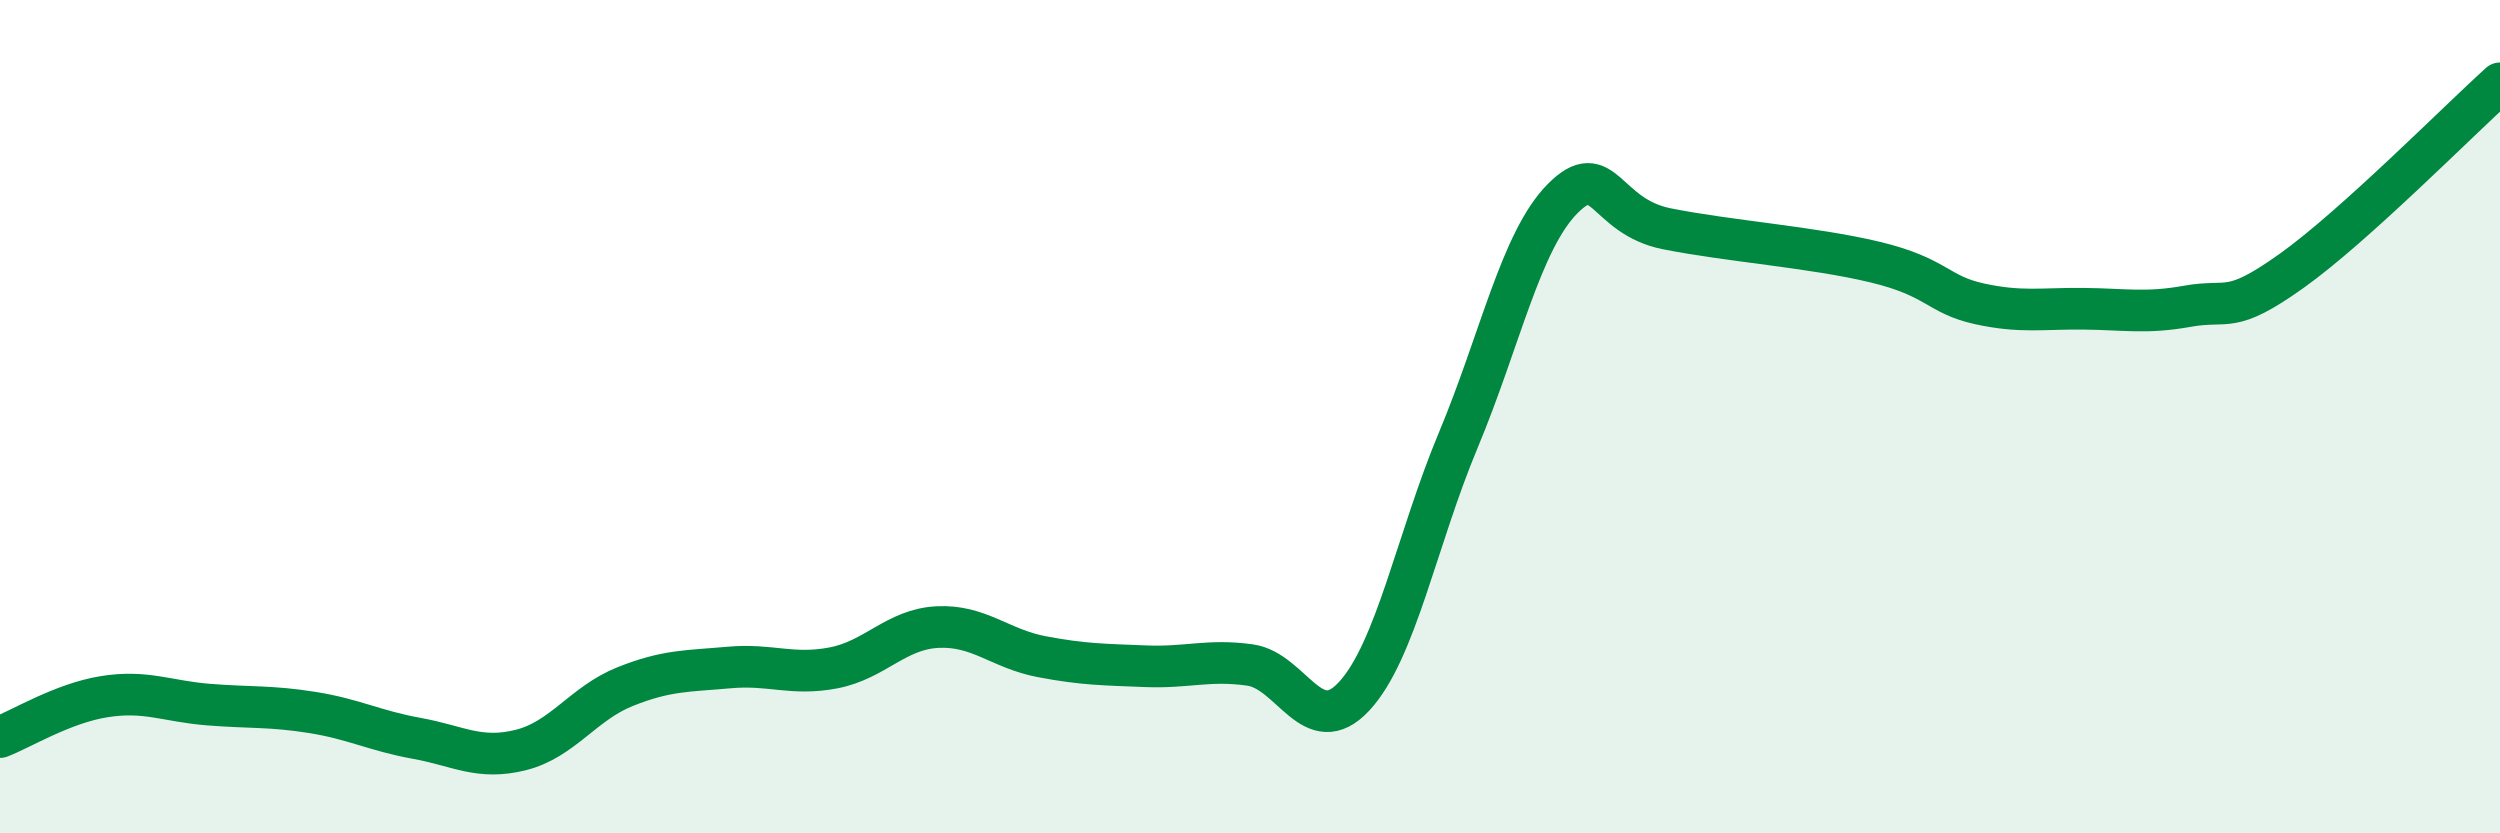
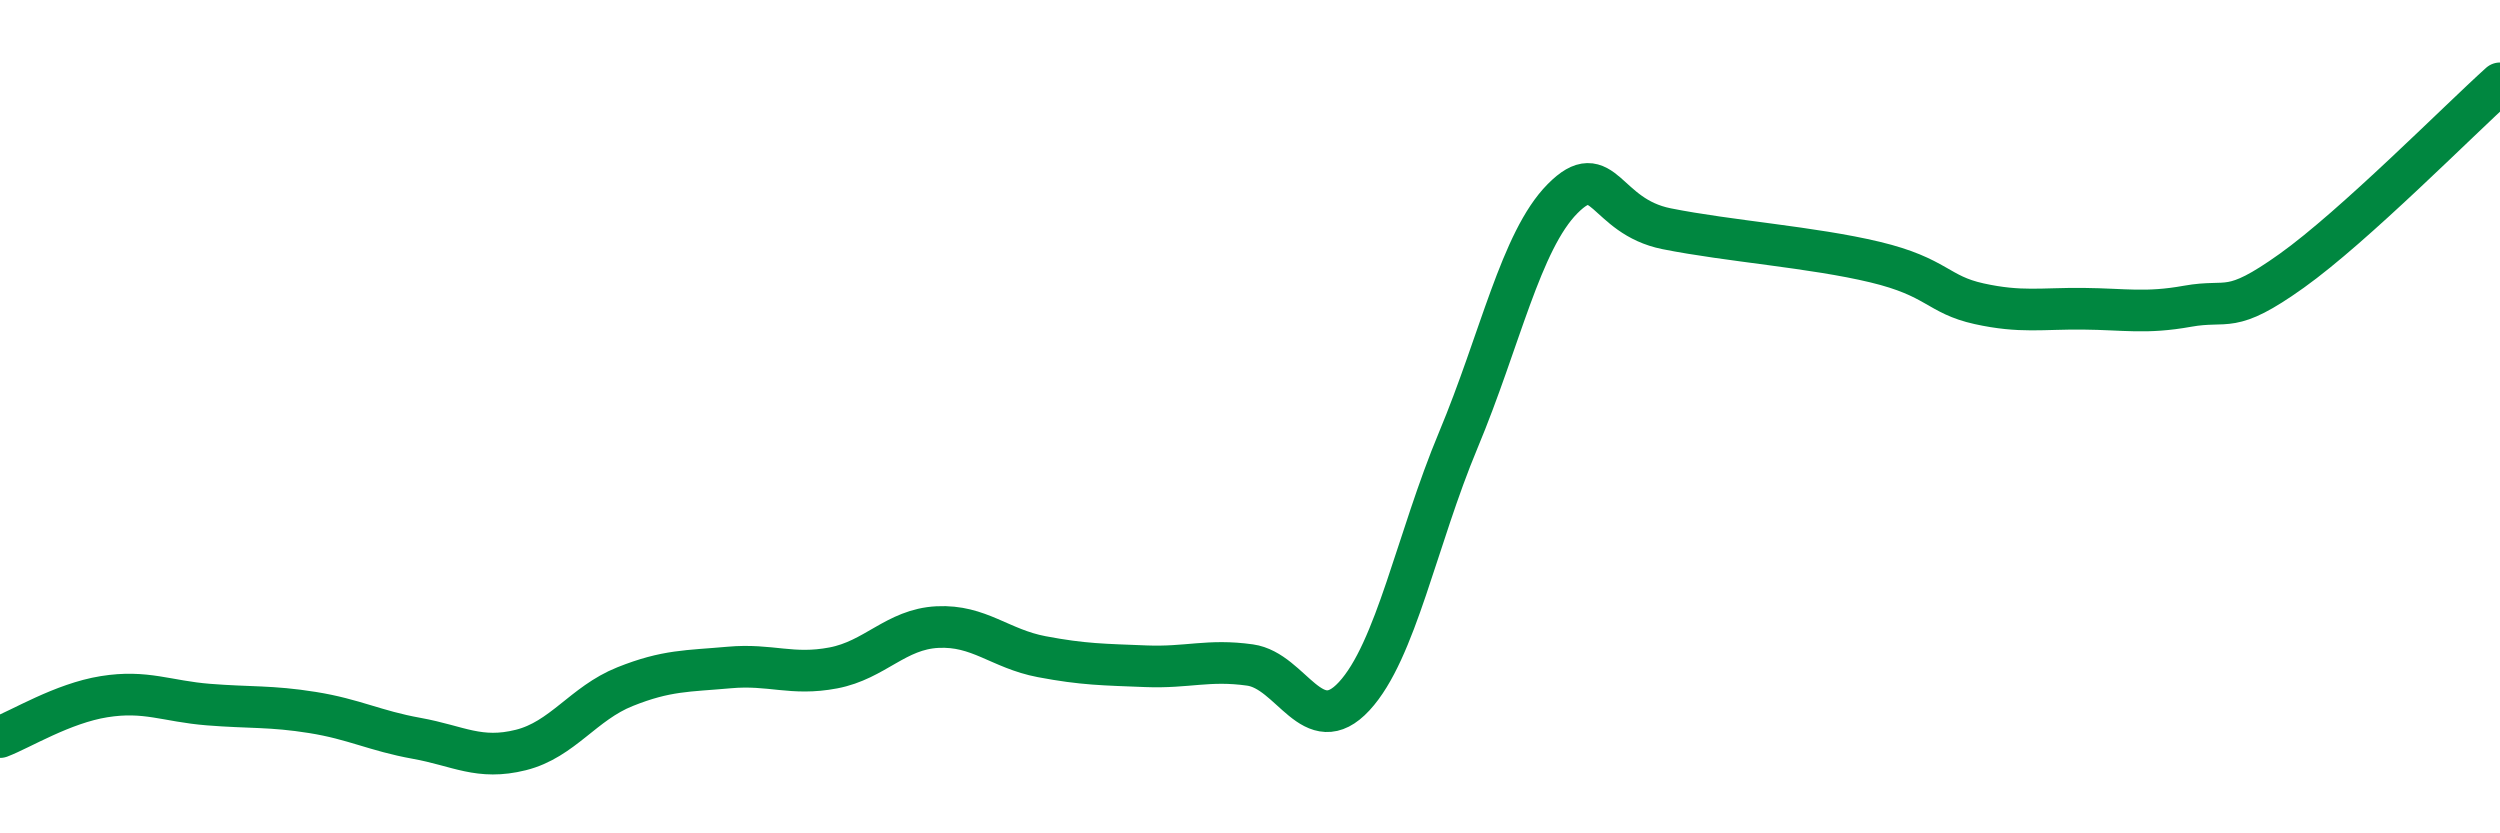
<svg xmlns="http://www.w3.org/2000/svg" width="60" height="20" viewBox="0 0 60 20">
-   <path d="M 0,17.69 C 0.5,17.5 1.5,16.88 2.5,16.72 C 3.5,16.56 4,16.83 5,16.91 C 6,16.99 6.5,16.94 7.5,17.1 C 8.5,17.26 9,17.54 10,17.72 C 11,17.9 11.5,18.25 12.5,18 C 13.5,17.75 14,16.88 15,16.48 C 16,16.08 16.5,16.11 17.5,16.02 C 18.5,15.93 19,16.22 20,16.03 C 21,15.84 21.5,15.1 22.5,15.05 C 23.5,15 24,15.57 25,15.76 C 26,15.95 26.5,15.95 27.5,15.99 C 28.5,16.03 29,15.82 30,15.96 C 31,16.1 31.5,17.79 32.5,16.71 C 33.5,15.63 34,12.95 35,10.56 C 36,8.17 36.5,5.78 37.5,4.77 C 38.5,3.76 38.5,5.19 40,5.49 C 41.5,5.79 43.5,5.93 45,6.29 C 46.5,6.65 46.5,7.07 47.5,7.29 C 48.5,7.51 49,7.4 50,7.41 C 51,7.42 51.5,7.53 52.5,7.35 C 53.5,7.17 53.5,7.57 55,6.5 C 56.5,5.43 59,2.9 60,2L60 20L0 20Z" fill="#008740" opacity="0.1" stroke-linecap="round" stroke-linejoin="round" />
  <path d="M 0,17.69 C 0.5,17.5 1.5,16.88 2.5,16.72 C 3.5,16.56 4,16.83 5,16.91 C 6,16.99 6.5,16.94 7.5,17.1 C 8.5,17.26 9,17.54 10,17.72 C 11,17.9 11.5,18.25 12.5,18 C 13.5,17.75 14,16.88 15,16.48 C 16,16.08 16.5,16.11 17.5,16.02 C 18.5,15.93 19,16.22 20,16.03 C 21,15.84 21.5,15.1 22.5,15.05 C 23.5,15 24,15.57 25,15.76 C 26,15.95 26.5,15.95 27.5,15.99 C 28.5,16.03 29,15.82 30,15.96 C 31,16.1 31.5,17.79 32.5,16.71 C 33.5,15.63 34,12.95 35,10.56 C 36,8.17 36.5,5.78 37.5,4.77 C 38.5,3.76 38.5,5.19 40,5.49 C 41.5,5.79 43.5,5.93 45,6.29 C 46.5,6.65 46.5,7.07 47.5,7.29 C 48.5,7.51 49,7.4 50,7.41 C 51,7.42 51.5,7.53 52.5,7.35 C 53.5,7.17 53.5,7.57 55,6.5 C 56.5,5.43 59,2.9 60,2" stroke="#008740" stroke-width="1" fill="none" stroke-linecap="round" stroke-linejoin="round" />
</svg>